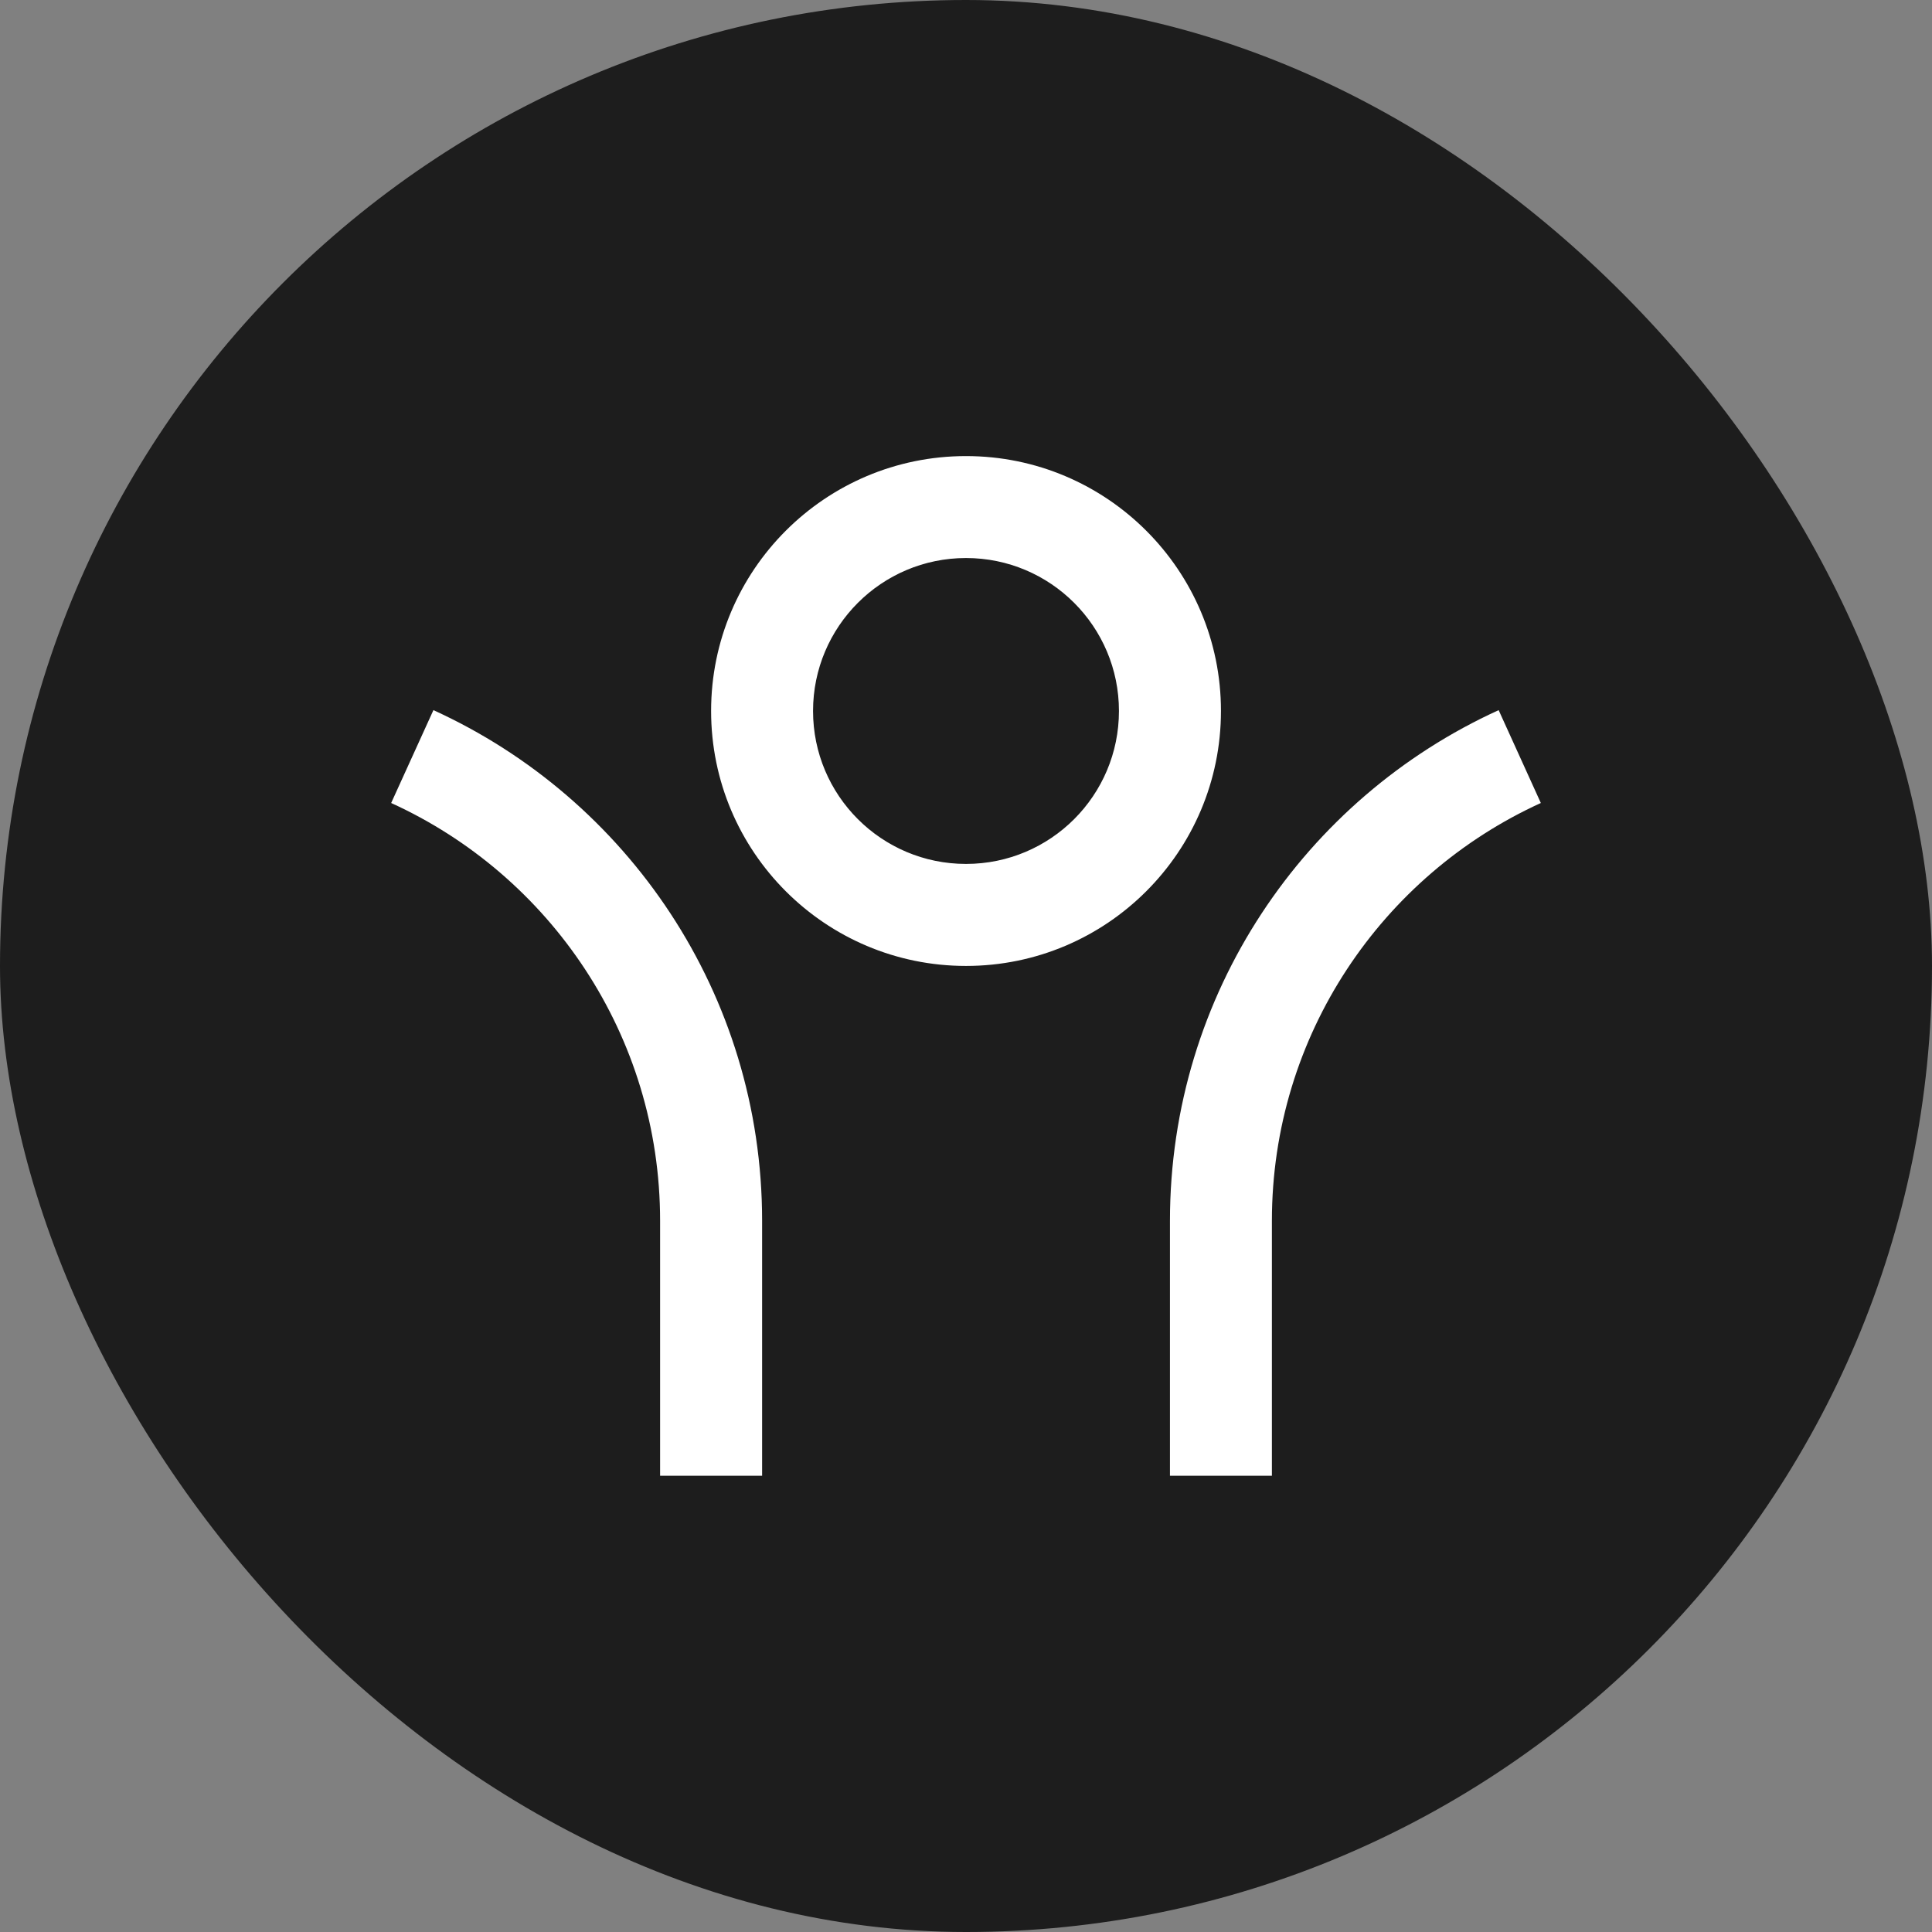
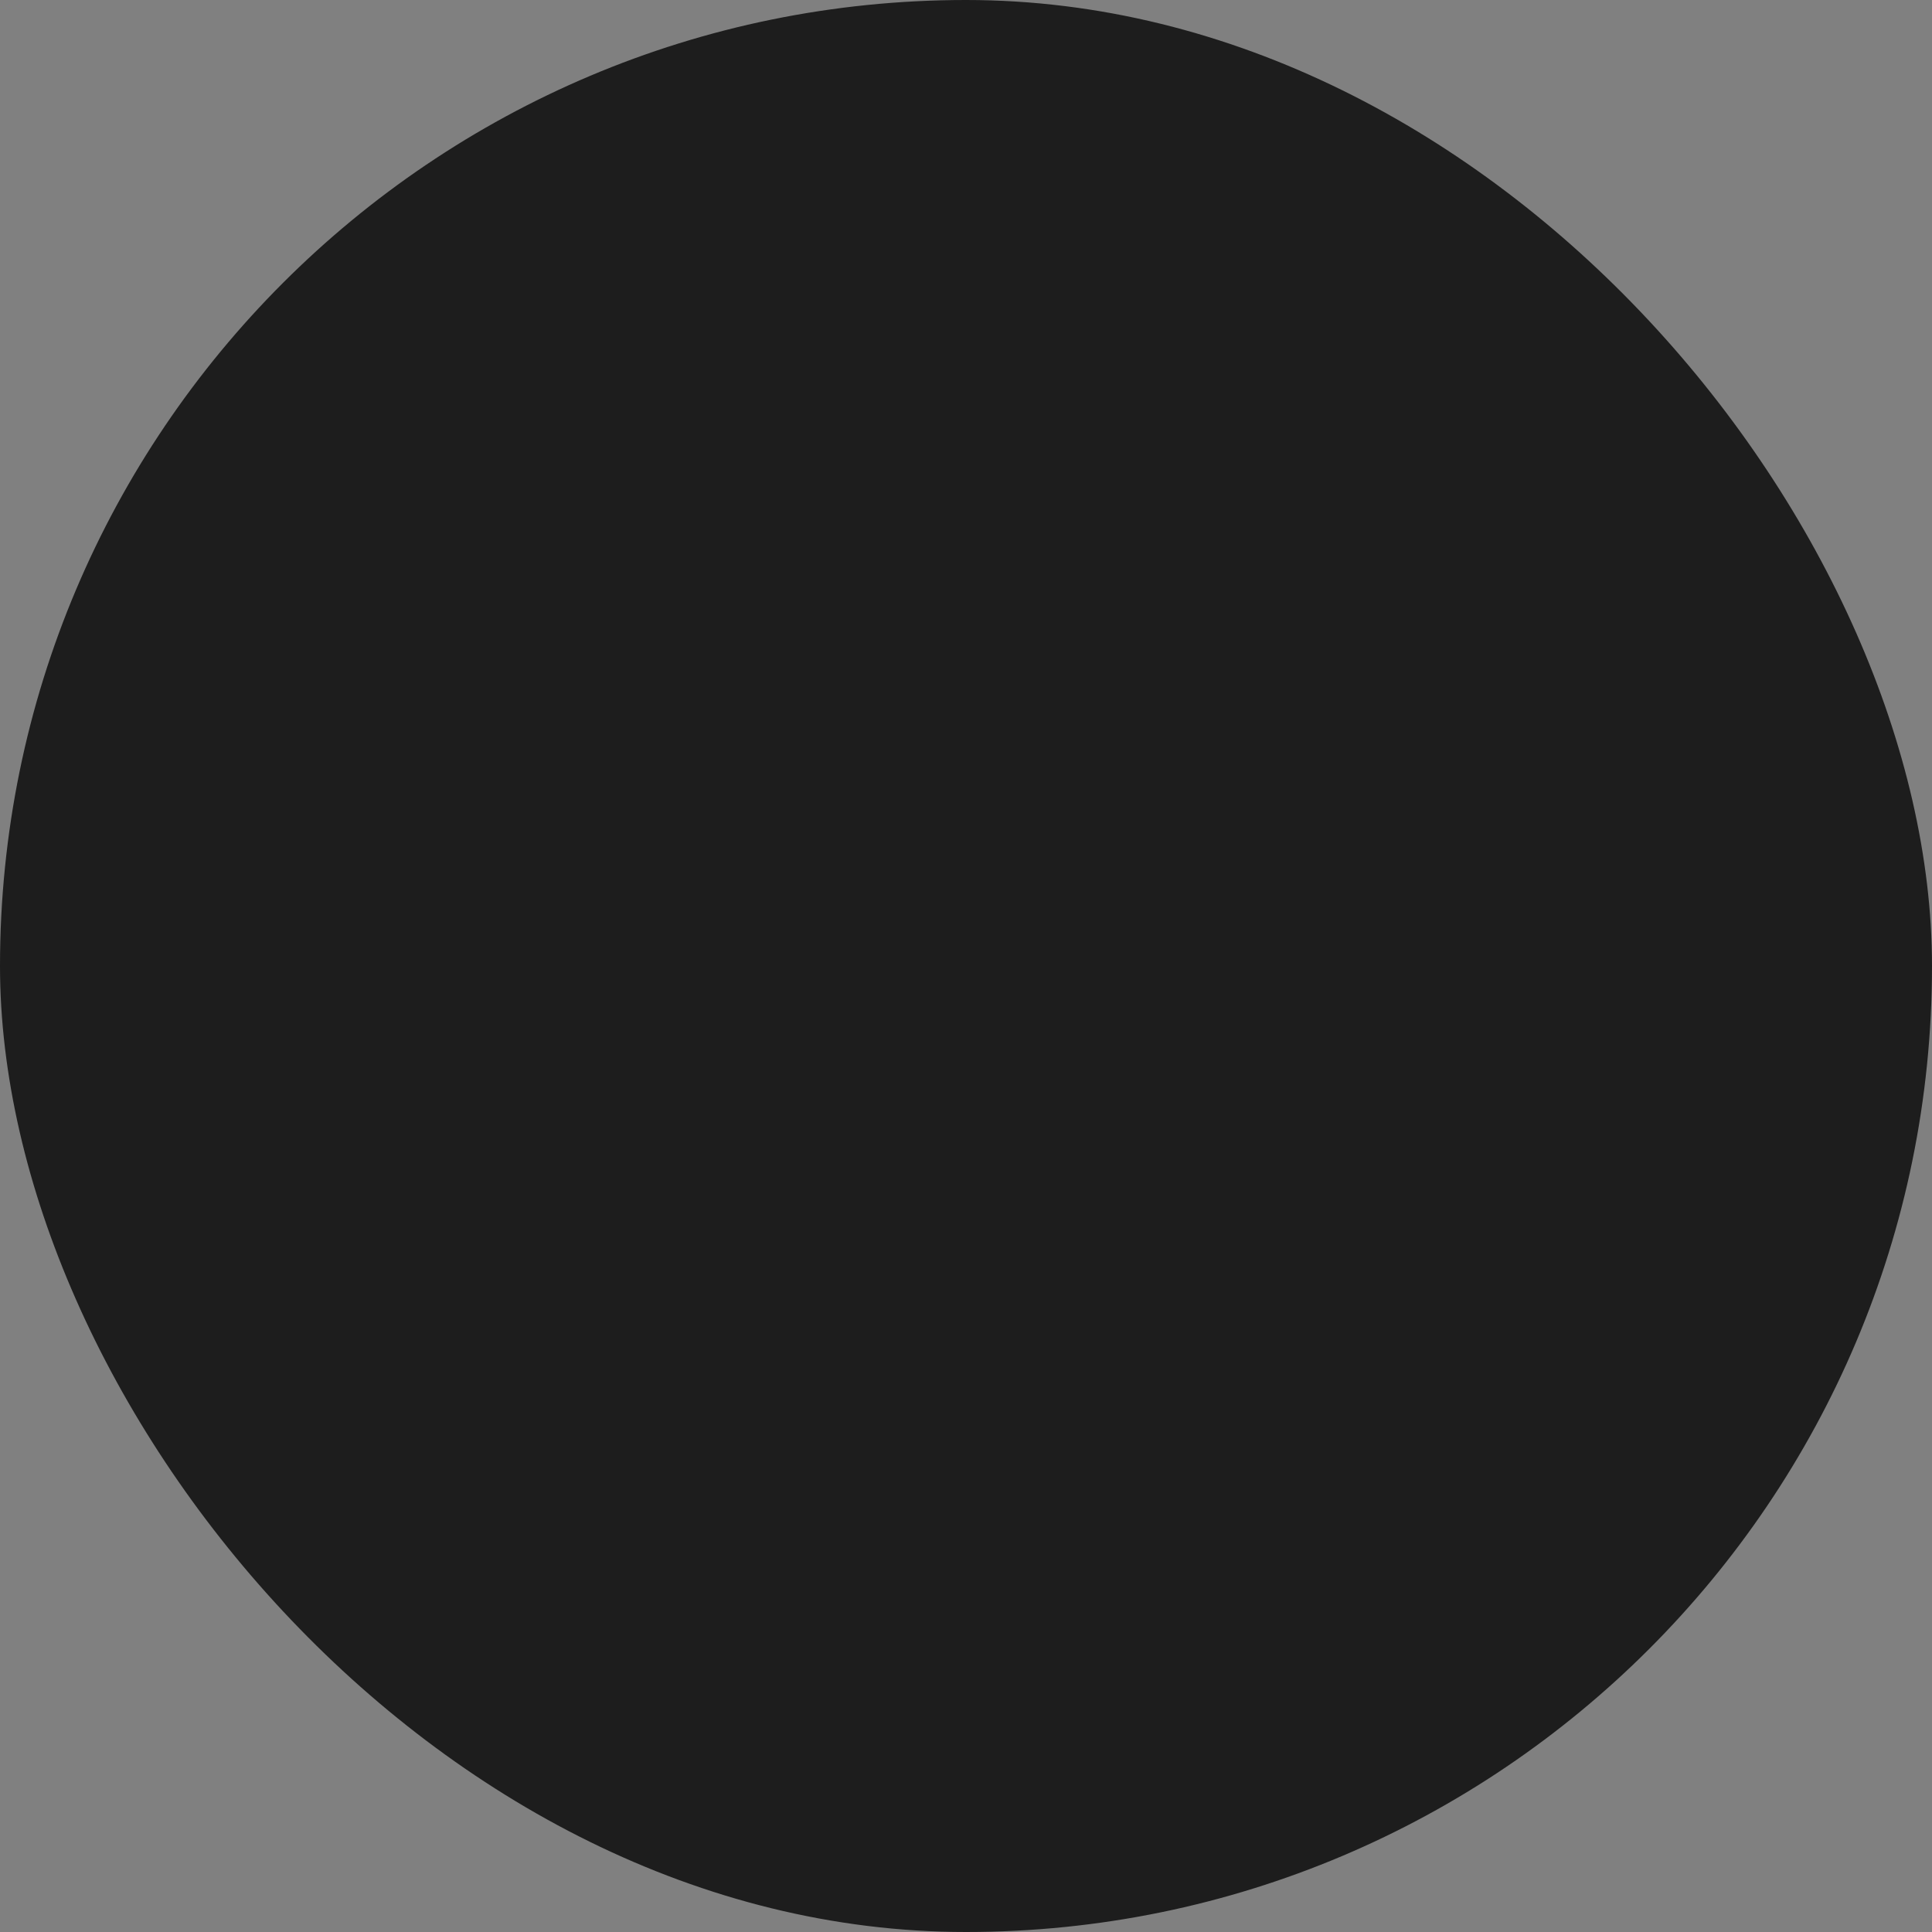
<svg xmlns="http://www.w3.org/2000/svg" width="30" height="30" viewBox="0 0 30 30" fill="none">
  <rect x="0" y="0" width="30" height="30" fill="#808080" stroke="none" />
  <rect width="30" height="30" rx="15" fill="#1D1D1D" />
-   <path d="M19.75 18.957V22.915H18.167V18.957C18.167 15.433 20.26 12.398 23.271 11.027L23.926 12.469C21.463 13.591 19.75 16.074 19.75 18.957ZM11.834 18.957V22.915H10.25V18.957C10.25 16.074 8.538 13.591 6.074 12.469L6.73 11.027C9.741 12.398 11.834 15.433 11.834 18.957ZM15 14.999C12.814 14.999 11.042 13.226 11.042 11.04C11.042 8.854 12.814 7.082 15 7.082C17.186 7.082 18.959 8.854 18.959 11.04C18.959 13.226 17.186 14.999 15 14.999ZM15 13.415C16.312 13.415 17.375 12.352 17.375 11.04C17.375 9.729 16.312 8.665 15 8.665C13.689 8.665 12.625 9.729 12.625 11.04C12.625 12.352 13.689 13.415 15 13.415Z" fill="white" />
</svg>